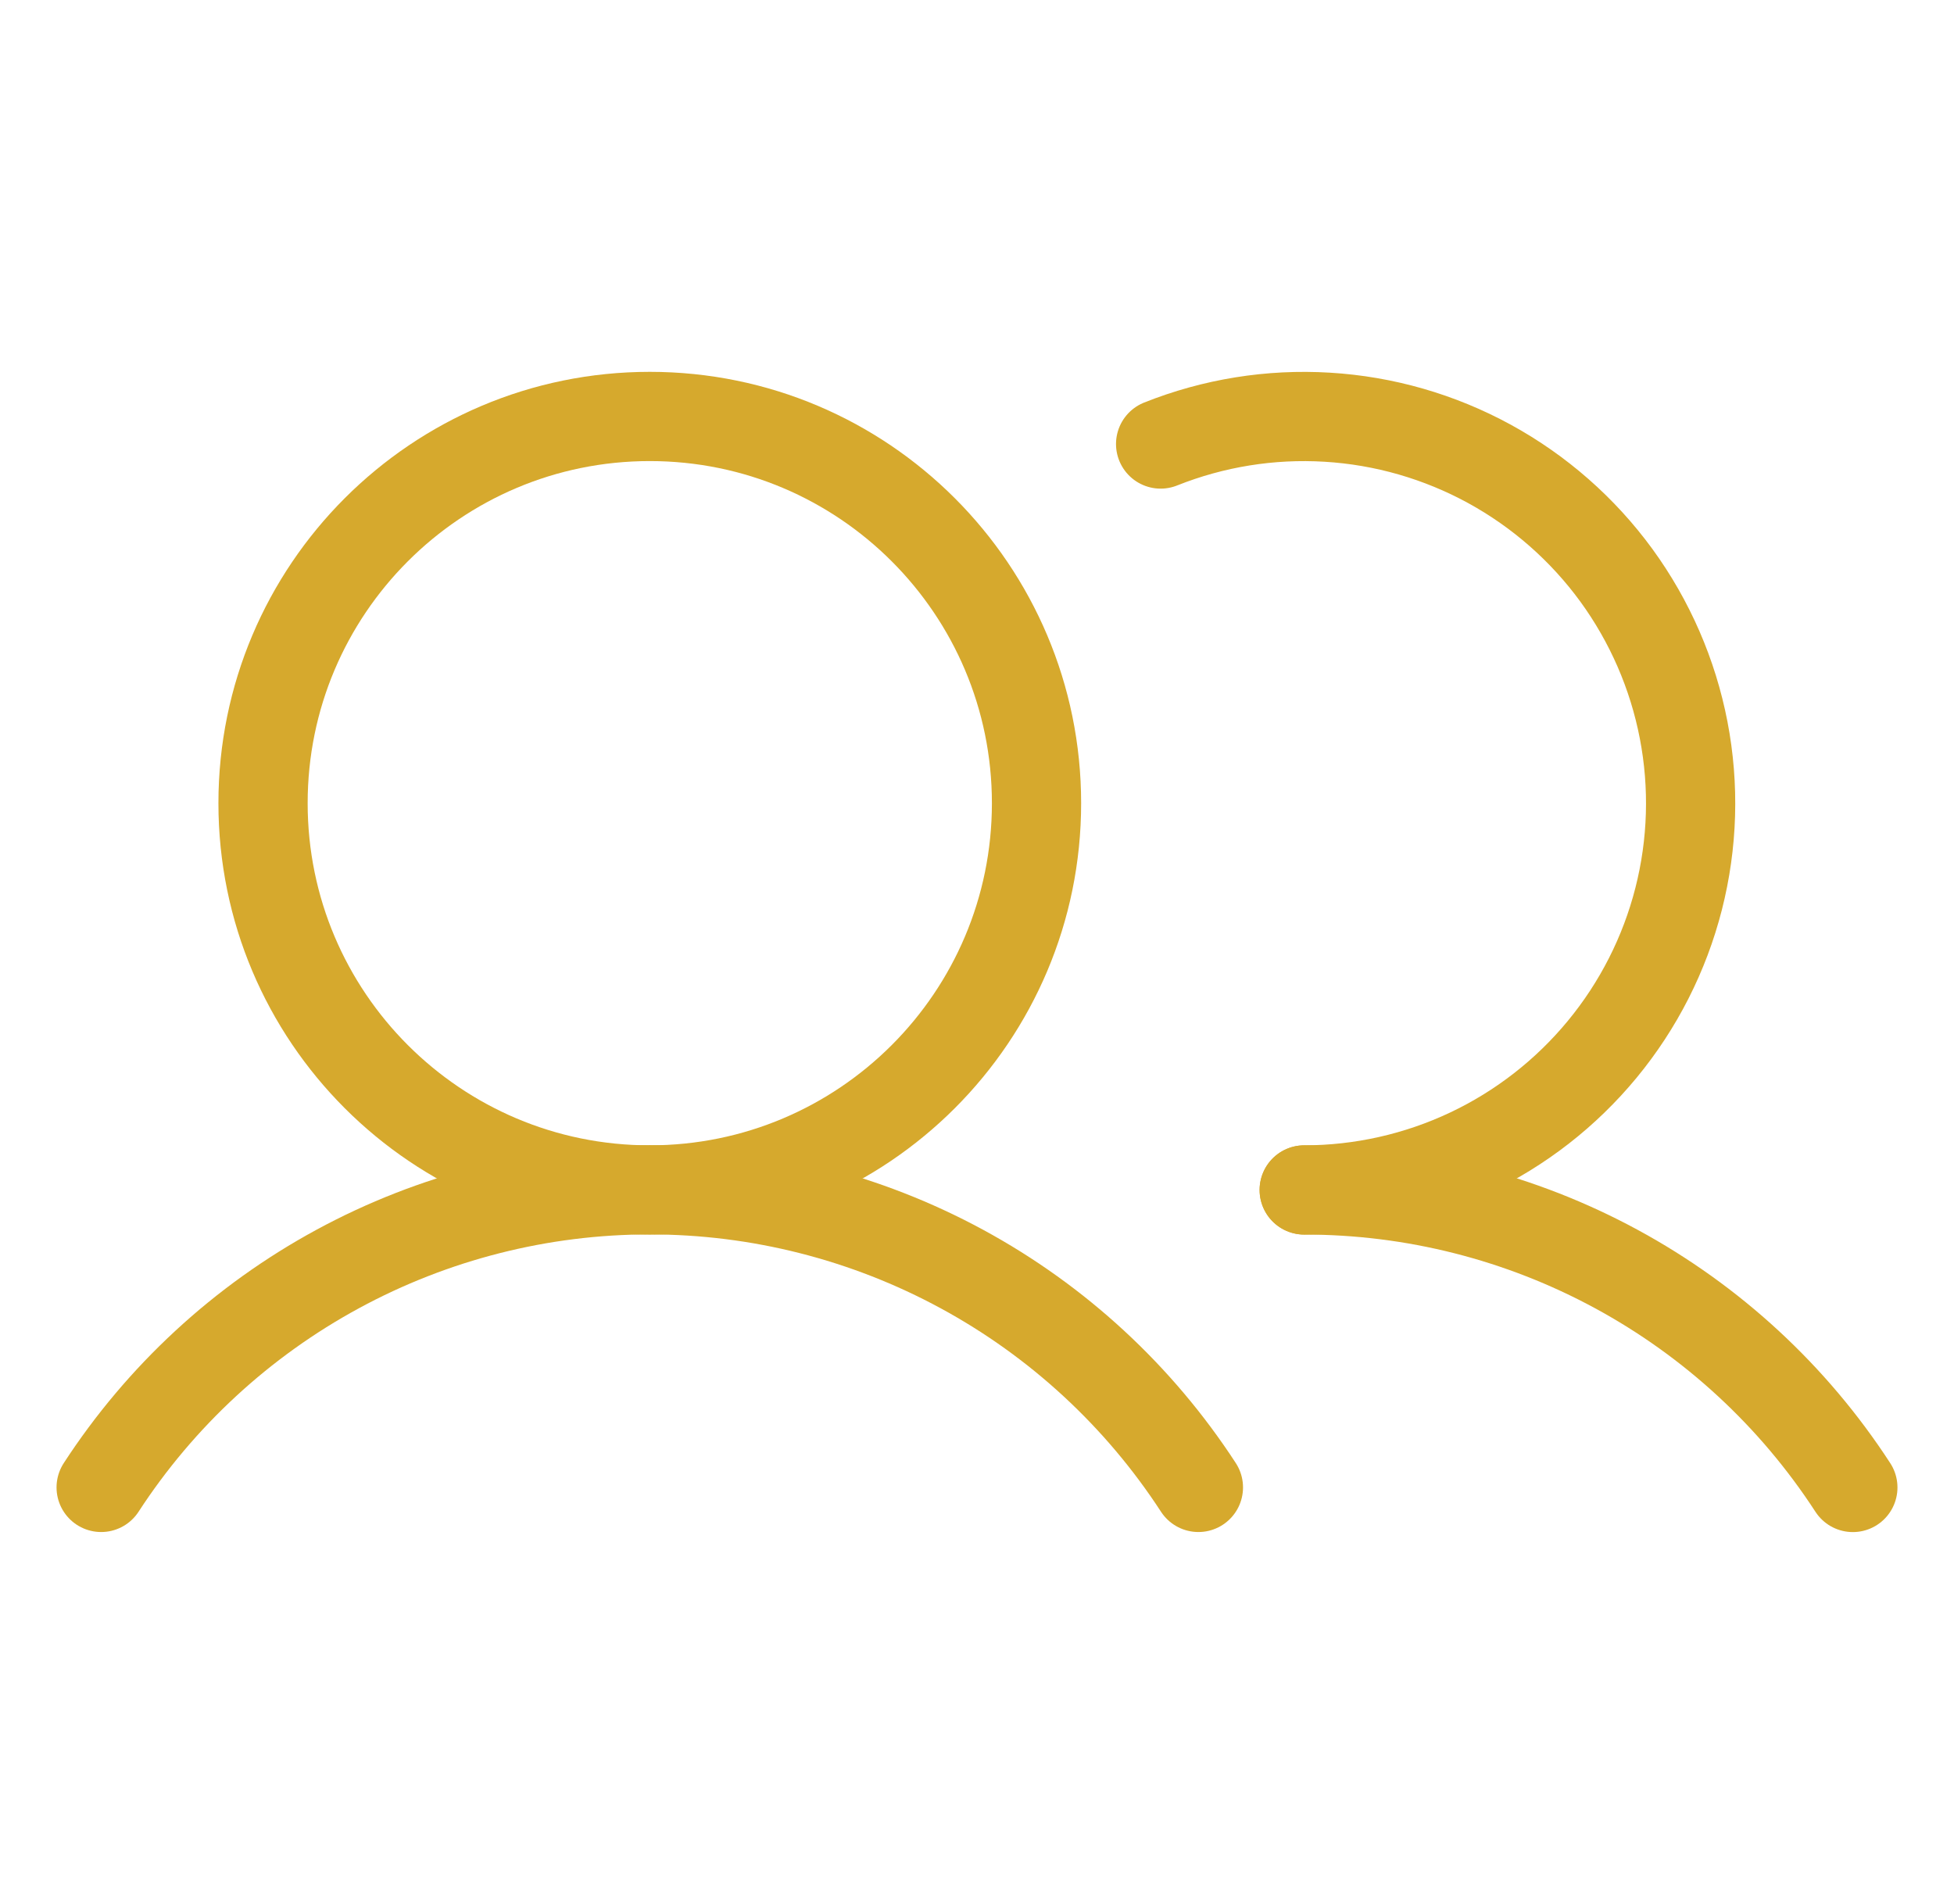
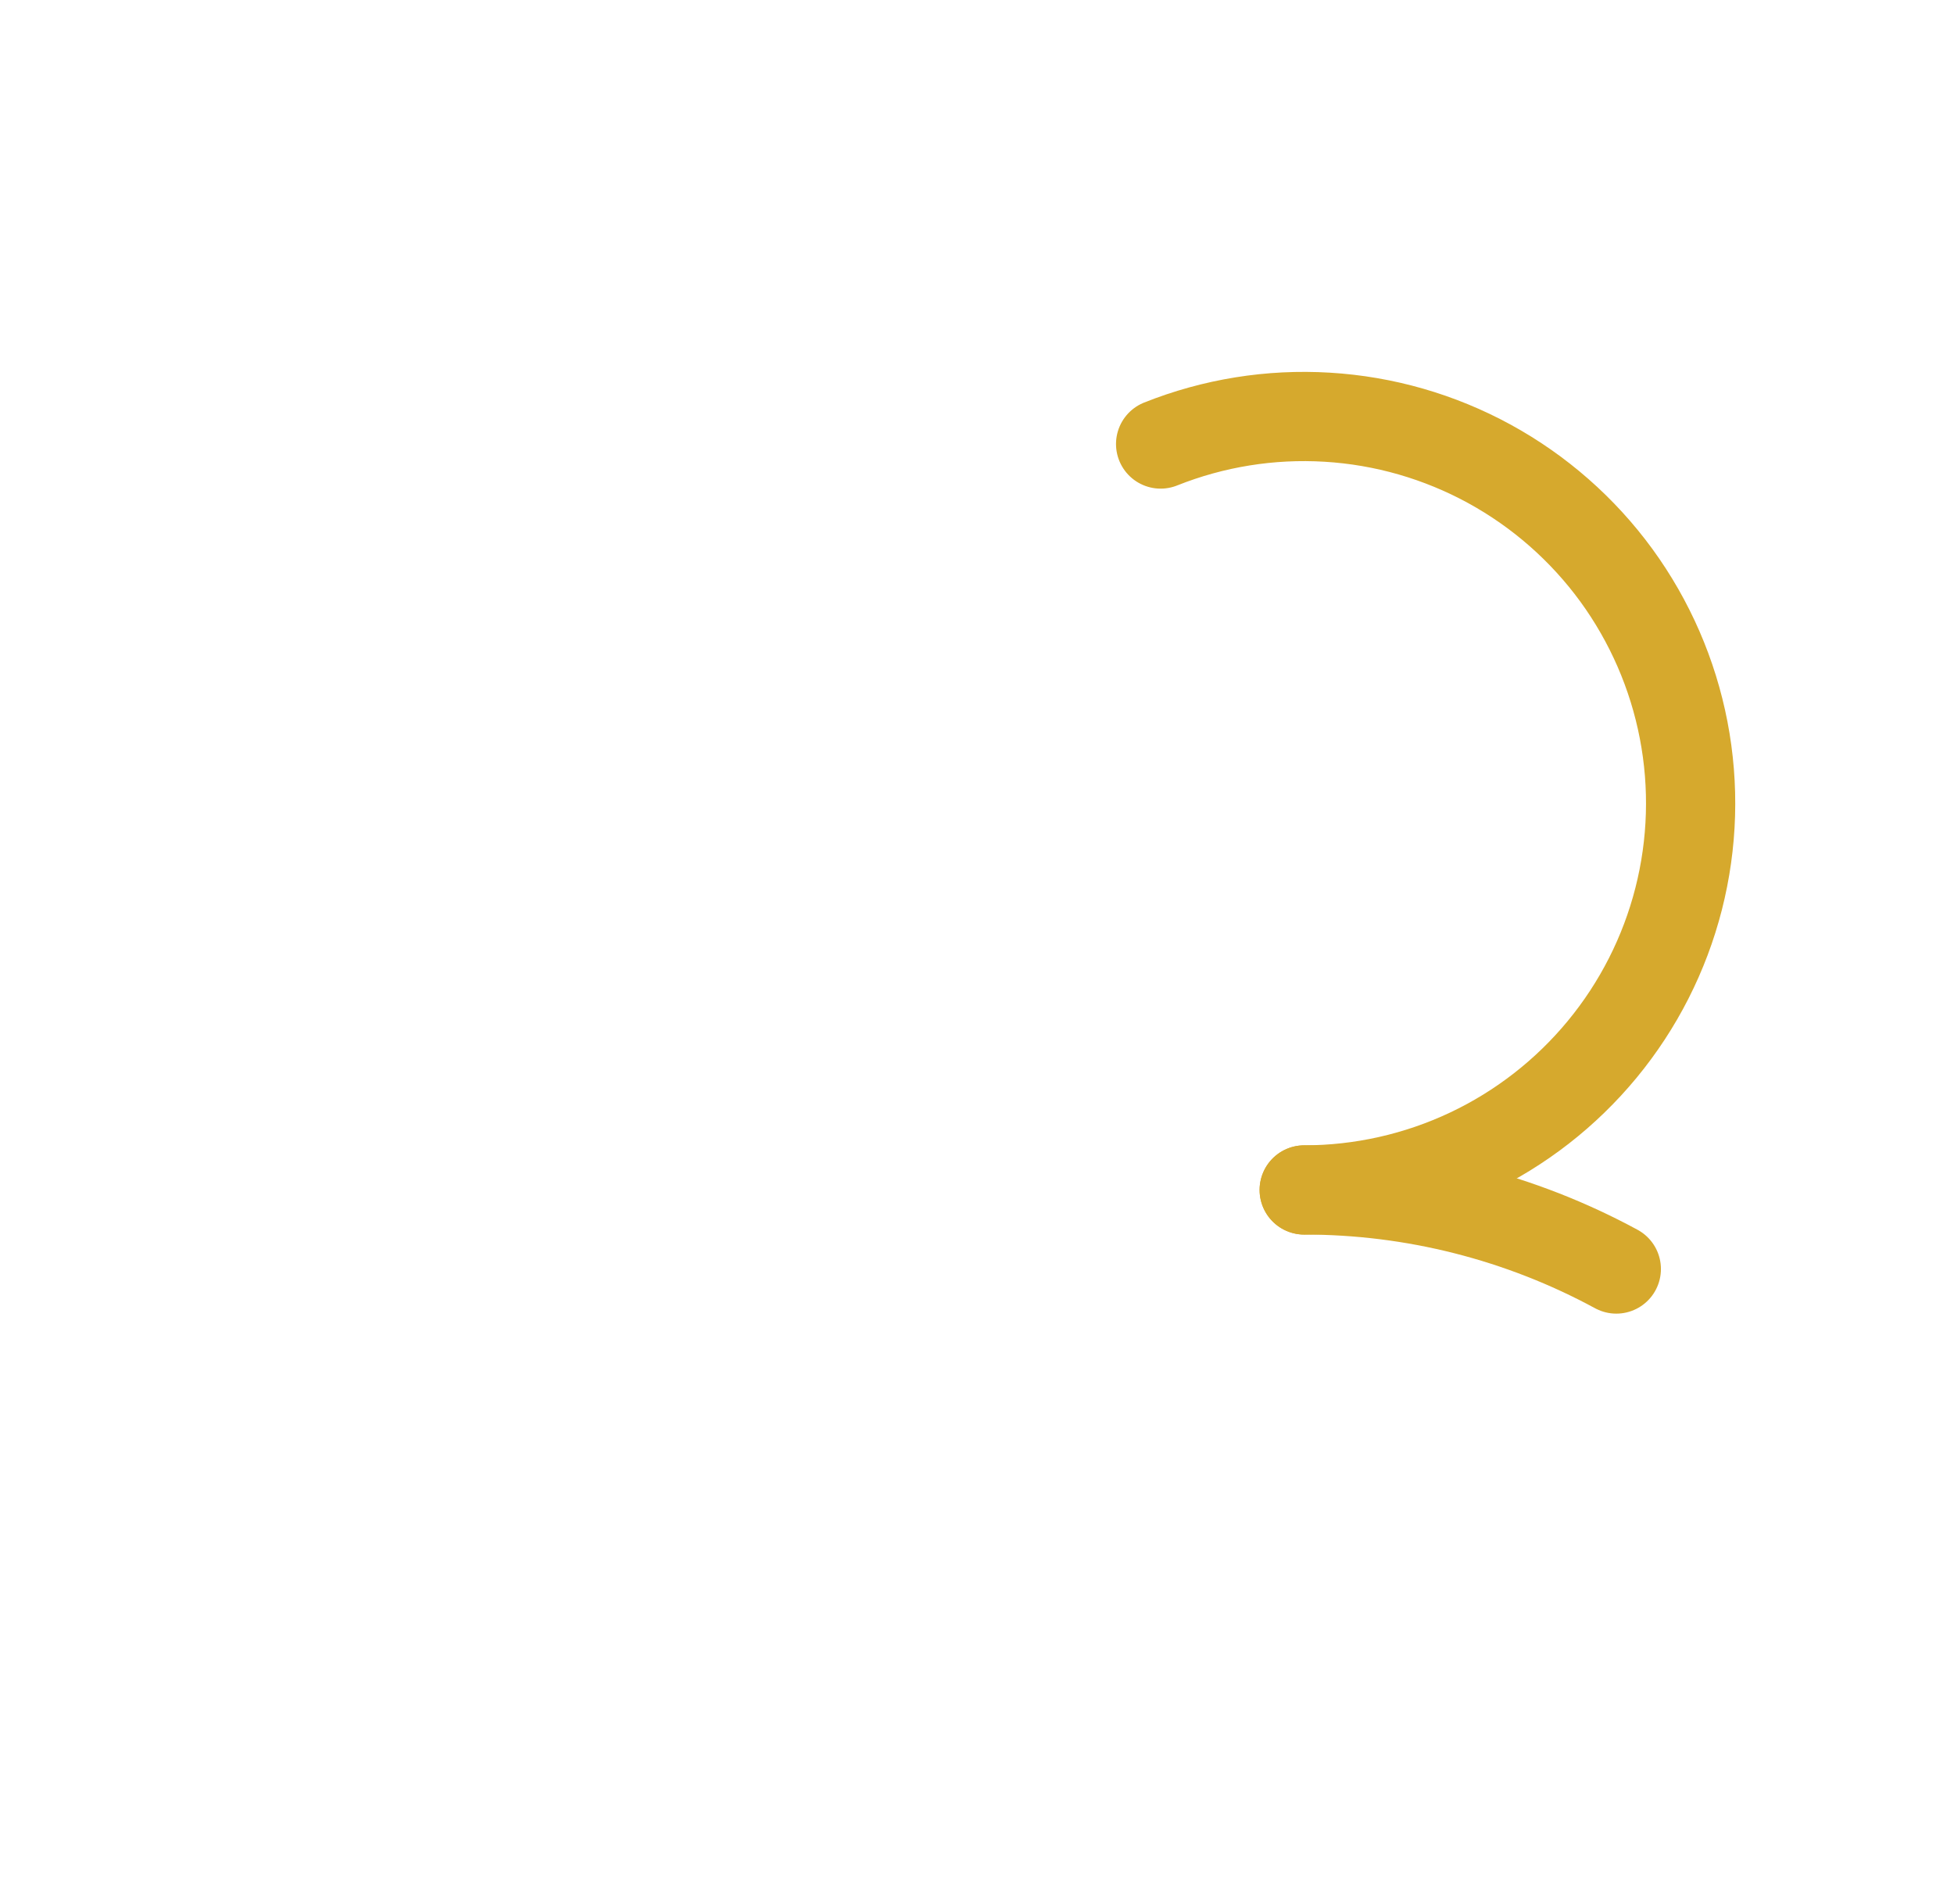
<svg xmlns="http://www.w3.org/2000/svg" width="39" height="38" viewBox="0 0 39 38" fill="none">
  <g clip-path="url(#clip0_297_949)">
-     <path d="M2.019 29.687C3.205 27.864 4.828 26.365 6.74 25.328C8.652 24.29 10.793 23.747 12.969 23.747C15.144 23.747 17.285 24.29 19.198 25.328C21.11 26.365 22.733 27.864 23.919 29.687" stroke="#D6A92D" stroke-width="1.781" stroke-linecap="round" stroke-linejoin="round" />
-     <path d="M26.031 23.75C28.207 23.749 30.348 24.291 32.26 25.328C34.173 26.365 35.796 27.864 36.981 29.688" stroke="#D6A92D" stroke-width="1.781" stroke-linecap="round" stroke-linejoin="round" />
-     <path d="M12.969 23.75C17.232 23.75 20.688 20.294 20.688 16.031C20.688 11.768 17.232 8.312 12.969 8.312C8.706 8.312 5.25 11.768 5.25 16.031C5.25 20.294 8.706 23.75 12.969 23.75Z" stroke="#D6A92D" stroke-width="1.781" stroke-linecap="round" stroke-linejoin="round" />
+     <path d="M26.031 23.75C28.207 23.749 30.348 24.291 32.26 25.328" stroke="#D6A92D" stroke-width="1.781" stroke-linecap="round" stroke-linejoin="round" />
    <path d="M23.165 8.862C24.221 8.441 25.357 8.258 26.491 8.327C27.626 8.395 28.732 8.714 29.729 9.259C30.726 9.805 31.591 10.564 32.261 11.482C32.93 12.401 33.389 13.456 33.604 14.572C33.819 15.688 33.785 16.838 33.504 17.94C33.223 19.041 32.702 20.067 31.978 20.944C31.255 21.82 30.347 22.527 29.319 23.012C28.291 23.497 27.168 23.749 26.031 23.75" stroke="#D6A92D" stroke-width="1.781" stroke-linecap="round" stroke-linejoin="round" />
  </g>
  <defs>
    <clipPath id="clip0_297_949">
      <rect width="38" height="38" fill="white" transform="translate(0.5)" />
    </clipPath>
  </defs>
</svg>